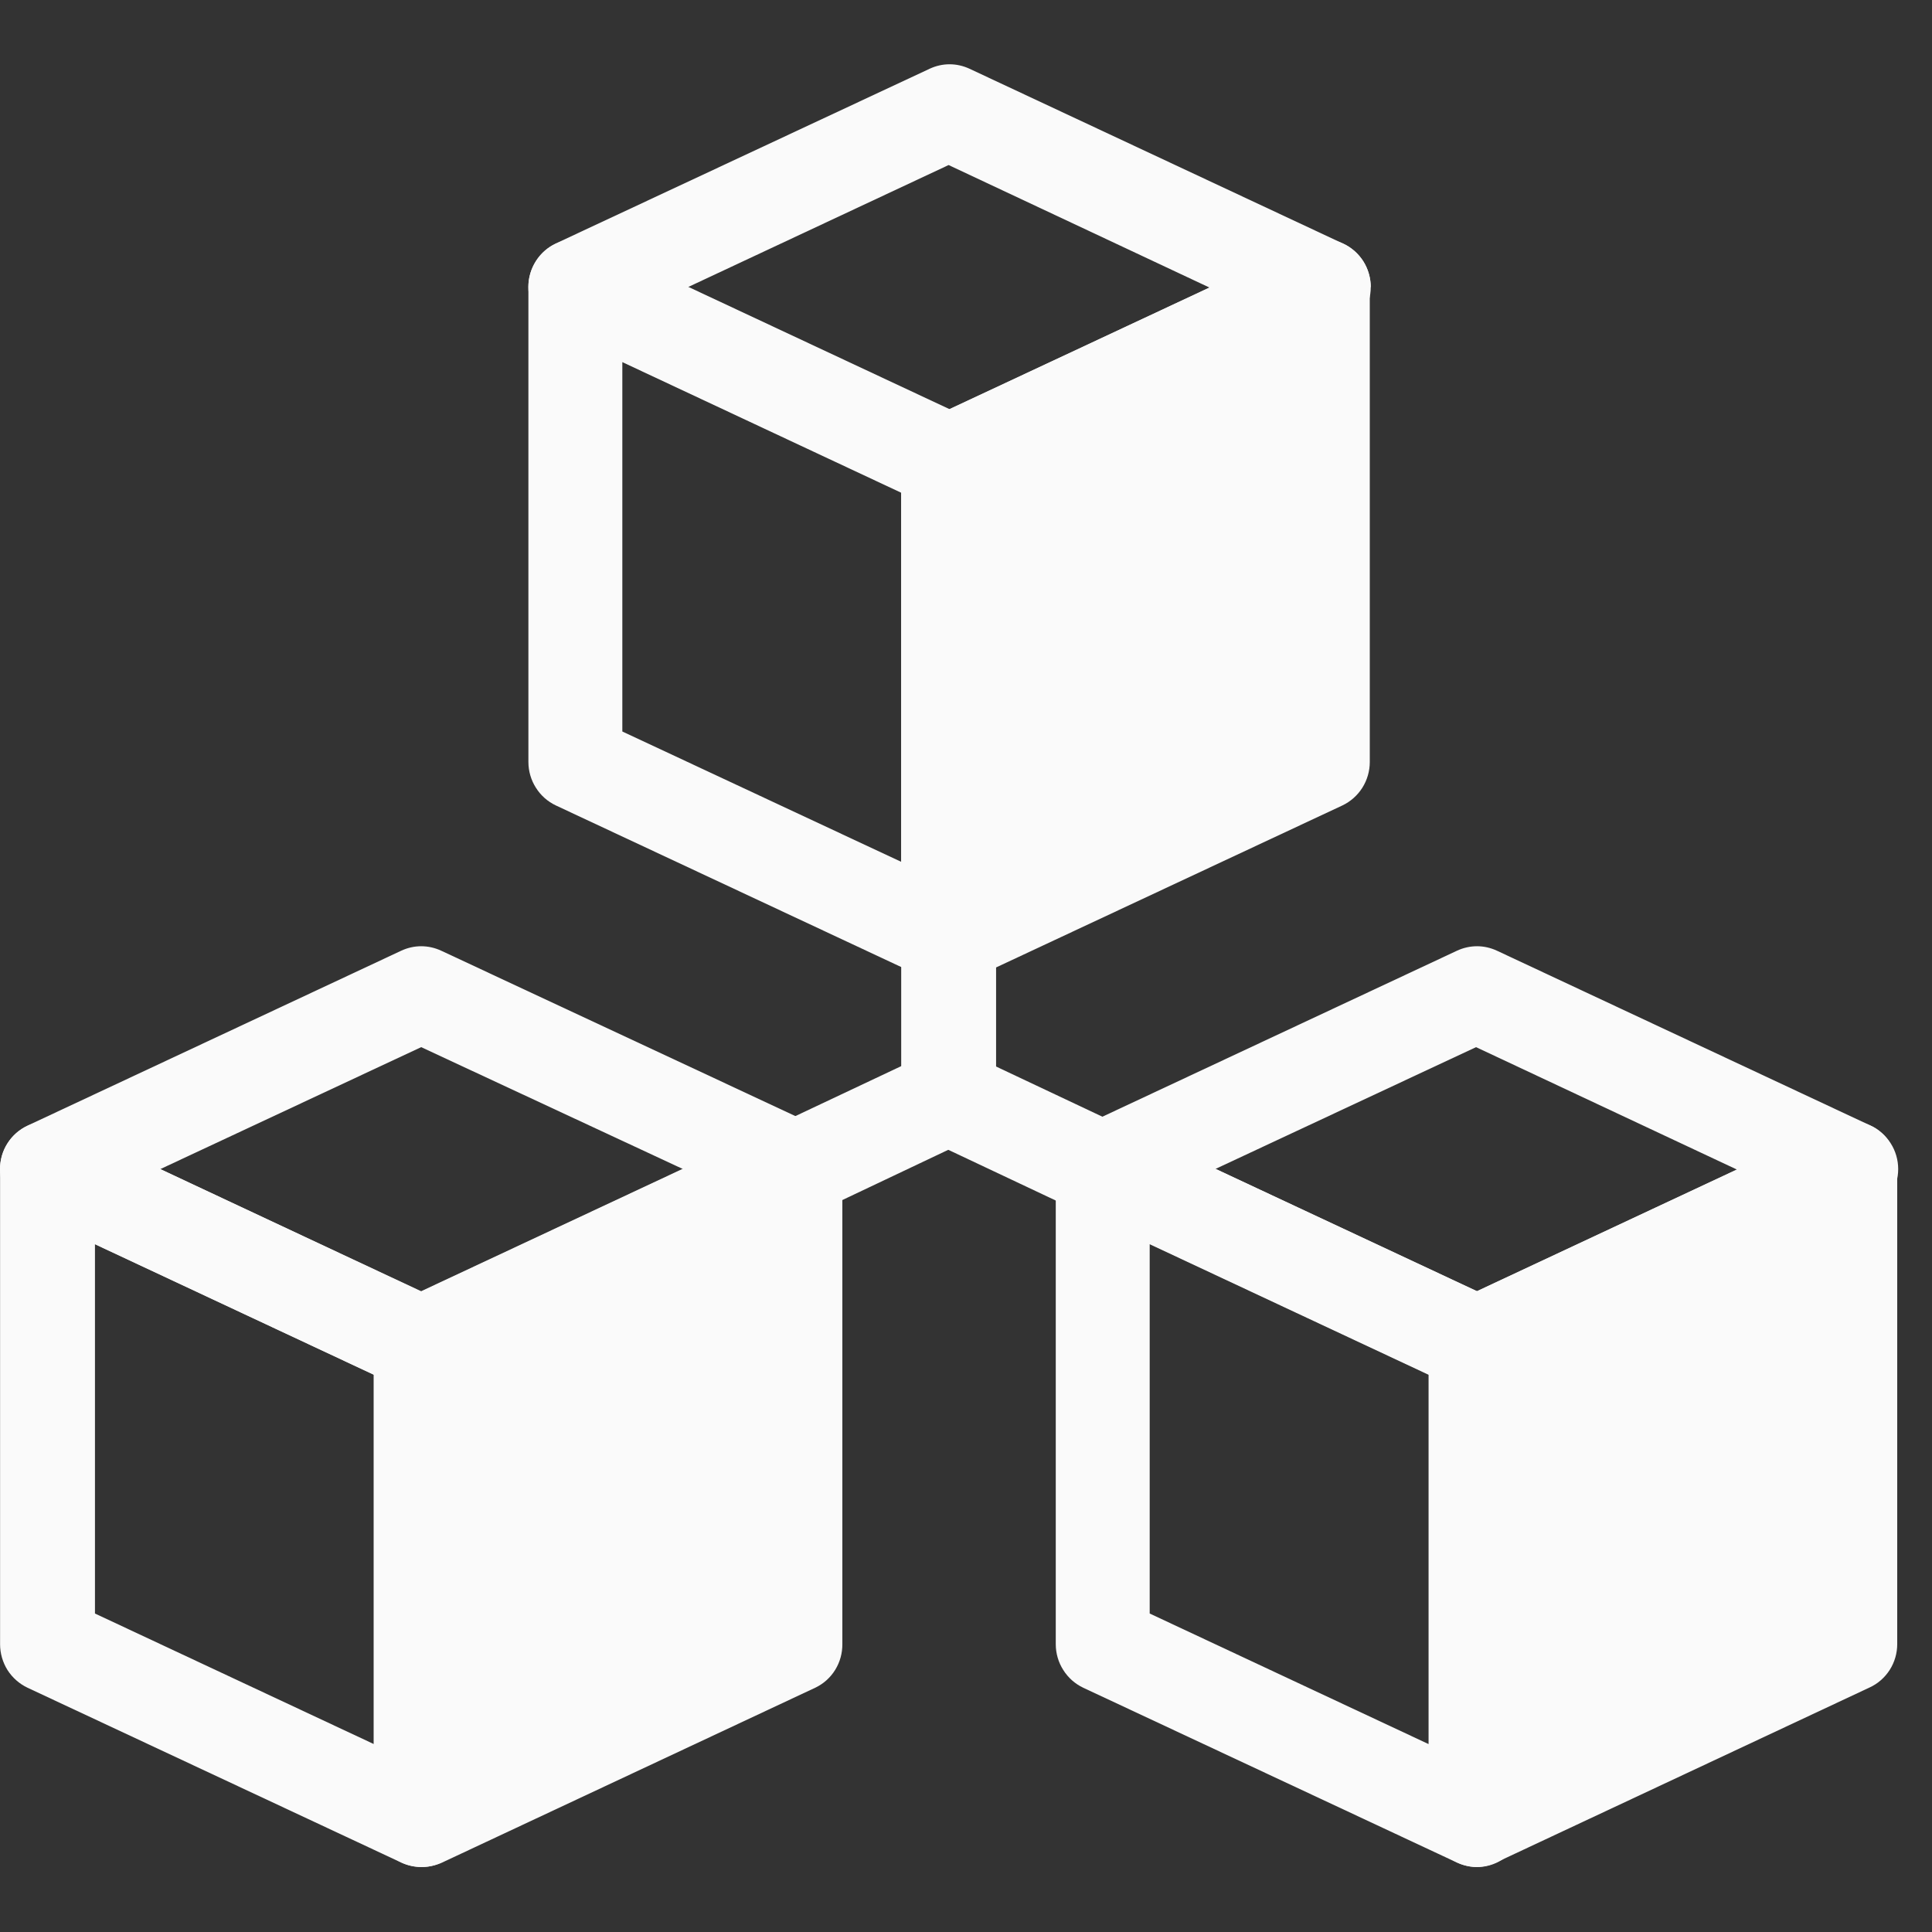
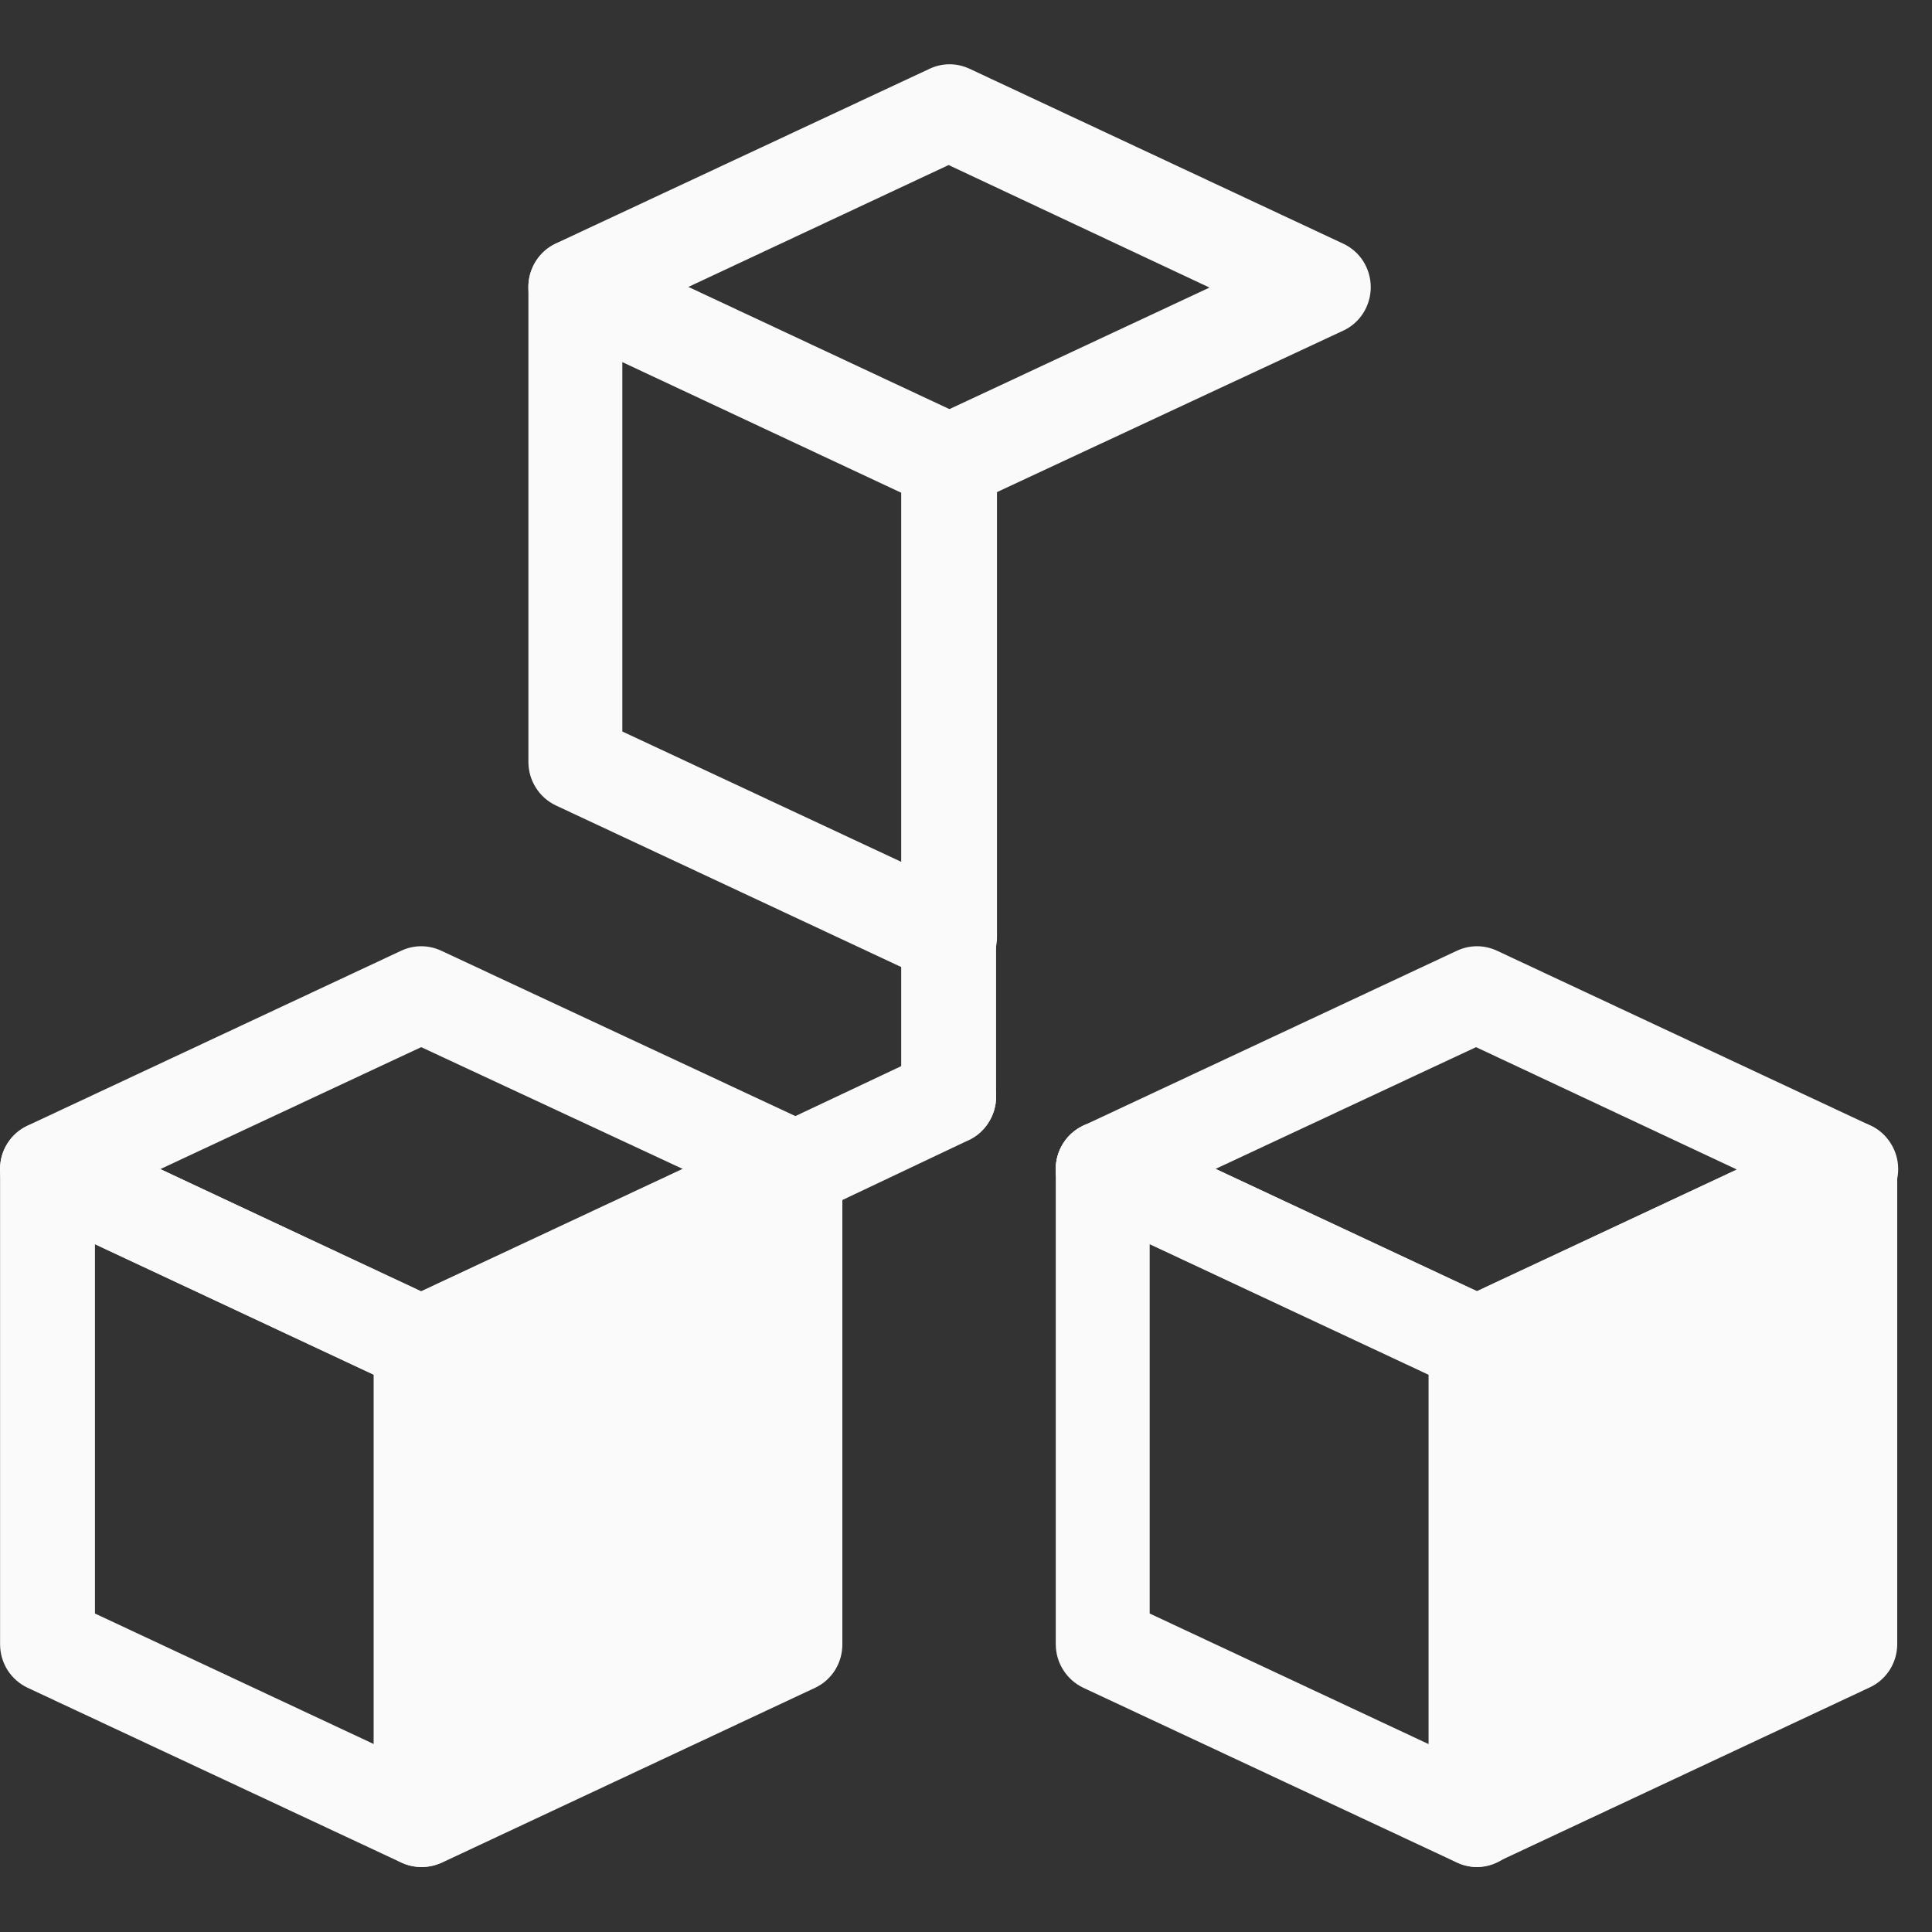
<svg xmlns="http://www.w3.org/2000/svg" viewBox="0 0 26 26" fill="none">
  <rect x="0" y="0" width="26" height="26" fill="#333333" stroke="none" />
  <path d="M5.669 25.126C5.576 25.125 5.485 25.105 5.401 25.066L0.371 22.713C0.261 22.661 0.167 22.578 0.101 22.475C0.036 22.371 0.001 22.25 0.001 22.127V15.735C0 15.627 0.027 15.52 0.078 15.425C0.13 15.331 0.204 15.251 0.295 15.193C0.385 15.134 0.488 15.099 0.595 15.091C0.702 15.084 0.81 15.104 0.907 15.149L5.937 17.503C6.047 17.555 6.141 17.637 6.206 17.741C6.272 17.845 6.307 17.965 6.307 18.088V24.481C6.307 24.589 6.28 24.695 6.228 24.79C6.176 24.885 6.102 24.965 6.011 25.023C5.91 25.091 5.79 25.127 5.669 25.126ZM1.278 21.714L5.031 23.471V18.501L1.278 16.744V21.714Z" fill="#FAFAFA" />
  <path d="M11.336 15.734V22.126C11.337 22.248 11.304 22.367 11.241 22.47C11.178 22.573 11.087 22.656 10.979 22.709L5.949 25.066C5.861 25.106 5.765 25.126 5.669 25.125C5.546 25.124 5.427 25.088 5.324 25.022C5.234 24.963 5.16 24.883 5.108 24.789C5.057 24.694 5.03 24.588 5.03 24.48V18.087C5.03 17.964 5.065 17.844 5.131 17.74C5.196 17.636 5.29 17.553 5.4 17.502L10.43 15.148C10.527 15.102 10.634 15.082 10.74 15.089C10.847 15.097 10.95 15.131 11.04 15.189C11.131 15.248 11.205 15.328 11.257 15.423C11.309 15.518 11.336 15.625 11.336 15.734Z" fill="#FAFAFA" />
  <path d="M5.668 18.732C5.576 18.732 5.485 18.712 5.4 18.673L0.371 16.319C0.26 16.268 0.166 16.185 0.101 16.081C0.035 15.977 0 15.857 0 15.733C0 15.61 0.035 15.489 0.101 15.386C0.166 15.282 0.26 15.199 0.371 15.148L5.4 12.794C5.484 12.755 5.576 12.734 5.668 12.734C5.761 12.734 5.853 12.755 5.937 12.794L10.979 15.148C11.09 15.199 11.183 15.282 11.249 15.386C11.315 15.489 11.35 15.61 11.35 15.733C11.35 15.857 11.315 15.977 11.249 16.081C11.183 16.185 11.09 16.268 10.979 16.319L5.937 18.673C5.852 18.712 5.761 18.732 5.668 18.732ZM2.158 15.733L5.668 17.382L9.192 15.733L5.668 14.092L2.158 15.733Z" fill="#FAFAFA" />
  <path d="M19.863 25.126C19.775 25.124 19.688 25.103 19.608 25.066L14.578 22.713C14.468 22.661 14.374 22.578 14.309 22.474C14.243 22.371 14.208 22.25 14.208 22.127V15.735C14.207 15.627 14.234 15.52 14.286 15.425C14.337 15.331 14.411 15.251 14.502 15.193C14.592 15.134 14.695 15.099 14.802 15.091C14.909 15.084 15.017 15.104 15.114 15.149L20.144 17.503C20.254 17.555 20.348 17.637 20.413 17.741C20.479 17.845 20.514 17.965 20.514 18.088V24.481C20.514 24.588 20.487 24.695 20.436 24.789C20.384 24.884 20.31 24.964 20.221 25.023C20.114 25.093 19.99 25.129 19.863 25.126ZM15.472 21.714L19.225 23.471V18.501L15.472 16.744V21.714Z" fill="#FAFAFA" />
  <path d="M25.532 15.734V22.126C25.532 22.249 25.497 22.369 25.431 22.473C25.365 22.576 25.272 22.658 25.161 22.709L20.132 25.066C20.052 25.102 19.965 25.123 19.877 25.125C19.754 25.124 19.635 25.088 19.532 25.022C19.442 24.963 19.368 24.883 19.316 24.789C19.265 24.694 19.238 24.588 19.238 24.48V18.087C19.238 17.964 19.273 17.844 19.339 17.74C19.404 17.636 19.498 17.553 19.608 17.502L24.638 15.148C24.735 15.102 24.842 15.082 24.948 15.089C25.055 15.097 25.158 15.131 25.248 15.189C25.336 15.249 25.409 15.33 25.458 15.425C25.507 15.521 25.533 15.627 25.532 15.734Z" fill="#FAFAFA" />
  <path d="M19.864 18.732C19.776 18.73 19.689 18.71 19.608 18.673L14.579 16.319C14.468 16.268 14.374 16.185 14.309 16.081C14.243 15.977 14.208 15.857 14.208 15.733C14.208 15.61 14.243 15.489 14.309 15.386C14.374 15.282 14.468 15.199 14.579 15.148L19.608 12.794C19.692 12.755 19.784 12.734 19.877 12.734C19.969 12.734 20.061 12.755 20.145 12.794L25.174 15.148C25.285 15.199 25.379 15.282 25.444 15.386C25.51 15.489 25.545 15.61 25.545 15.733C25.545 15.857 25.51 15.977 25.444 16.081C25.379 16.185 25.285 16.268 25.174 16.319L20.132 18.673C20.048 18.712 19.956 18.732 19.864 18.732ZM16.353 15.733L19.864 17.382L23.374 15.739L19.864 14.092L16.353 15.733Z" fill="#FAFAFA" />
  <path d="M12.766 13.253C12.678 13.252 12.591 13.231 12.511 13.193L7.482 10.84C7.371 10.788 7.277 10.705 7.212 10.601C7.146 10.498 7.111 10.377 7.111 10.254V3.864C7.111 3.756 7.138 3.649 7.19 3.554C7.241 3.459 7.315 3.379 7.406 3.32C7.496 3.262 7.599 3.228 7.706 3.22C7.813 3.213 7.92 3.233 8.018 3.278L13.047 5.632C13.158 5.684 13.252 5.766 13.317 5.87C13.383 5.974 13.418 6.095 13.417 6.218V12.607C13.418 12.693 13.401 12.778 13.368 12.858C13.336 12.937 13.287 13.009 13.227 13.069C13.166 13.129 13.094 13.177 13.015 13.208C12.936 13.239 12.851 13.255 12.766 13.253ZM8.375 9.844L12.128 11.598V6.631L8.375 4.873V9.844Z" fill="#FAFAFA" />
-   <path d="M18.434 3.864V10.254C18.434 10.377 18.399 10.498 18.334 10.601C18.268 10.705 18.174 10.788 18.064 10.84L13.034 13.193C12.95 13.233 12.859 13.253 12.766 13.253C12.644 13.253 12.525 13.218 12.421 13.152C12.331 13.094 12.257 13.013 12.206 12.918C12.154 12.823 12.127 12.716 12.128 12.607V6.218C12.129 6.093 12.165 5.971 12.233 5.867C12.301 5.763 12.398 5.682 12.511 5.632L17.541 3.278C17.638 3.233 17.745 3.213 17.852 3.22C17.959 3.228 18.062 3.262 18.152 3.32C18.243 3.379 18.317 3.459 18.369 3.554C18.42 3.649 18.447 3.756 18.447 3.864H18.434Z" fill="#FAFAFA" />
  <path d="M12.766 6.863C12.678 6.86 12.591 6.839 12.511 6.801L7.481 4.448C7.37 4.396 7.277 4.313 7.211 4.21C7.145 4.106 7.11 3.985 7.11 3.862C7.11 3.739 7.145 3.618 7.211 3.514C7.277 3.41 7.37 3.328 7.481 3.276L12.511 0.925C12.595 0.886 12.686 0.865 12.779 0.865C12.871 0.865 12.963 0.886 13.047 0.925L18.076 3.279C18.187 3.33 18.281 3.413 18.347 3.517C18.412 3.621 18.447 3.741 18.447 3.865C18.447 3.988 18.412 4.108 18.347 4.212C18.281 4.316 18.187 4.399 18.076 4.45L13.034 6.801C12.95 6.841 12.859 6.862 12.766 6.863ZM9.256 3.865L12.766 5.511L16.277 3.87L12.766 2.221L9.256 3.865Z" fill="#FAFAFA" />
  <path d="M12.766 15.403C12.597 15.403 12.435 15.335 12.315 15.214C12.195 15.093 12.128 14.929 12.128 14.758V12.608C12.128 12.437 12.195 12.273 12.315 12.152C12.435 12.031 12.597 11.963 12.766 11.963C12.935 11.963 13.098 12.031 13.217 12.152C13.337 12.273 13.405 12.437 13.405 12.608V14.758C13.405 14.929 13.337 15.093 13.217 15.214C13.098 15.335 12.935 15.403 12.766 15.403Z" fill="#FAFAFA" />
  <path d="M19.863 18.732C19.775 18.731 19.688 18.71 19.608 18.673L14.579 16.319C14.425 16.247 14.306 16.117 14.247 15.956C14.189 15.795 14.196 15.618 14.267 15.462C14.338 15.307 14.467 15.187 14.626 15.127C14.785 15.069 14.961 15.076 15.115 15.148L20.144 17.501C20.275 17.562 20.382 17.667 20.447 17.797C20.512 17.927 20.531 18.076 20.502 18.219C20.472 18.362 20.395 18.491 20.284 18.584C20.173 18.677 20.033 18.729 19.889 18.732H19.863Z" fill="#FAFAFA" />
-   <path d="M14.834 16.378C14.737 16.38 14.641 16.36 14.553 16.319L12.485 15.343C12.409 15.307 12.341 15.257 12.284 15.194C12.228 15.131 12.184 15.058 12.155 14.979C12.127 14.899 12.114 14.814 12.118 14.73C12.122 14.645 12.142 14.562 12.177 14.485C12.213 14.408 12.263 14.339 12.325 14.282C12.387 14.225 12.459 14.181 12.538 14.152C12.617 14.123 12.701 14.11 12.784 14.114C12.868 14.118 12.95 14.138 13.026 14.174L15.094 15.15C15.225 15.212 15.331 15.318 15.395 15.449C15.458 15.581 15.476 15.73 15.444 15.873C15.413 16.016 15.334 16.144 15.222 16.235C15.109 16.327 14.968 16.378 14.824 16.378H14.834Z" fill="#FAFAFA" />
  <path d="M10.698 16.378C10.554 16.378 10.413 16.327 10.301 16.235C10.188 16.144 10.109 16.016 10.078 15.873C10.046 15.73 10.064 15.581 10.127 15.449C10.191 15.318 10.297 15.212 10.428 15.15L12.496 14.174C12.649 14.102 12.825 14.094 12.984 14.152C13.143 14.21 13.273 14.33 13.345 14.485C13.417 14.64 13.425 14.818 13.367 14.979C13.309 15.139 13.191 15.271 13.037 15.343L10.979 16.319C10.892 16.36 10.795 16.38 10.698 16.378Z" fill="#FAFAFA" />
</svg>